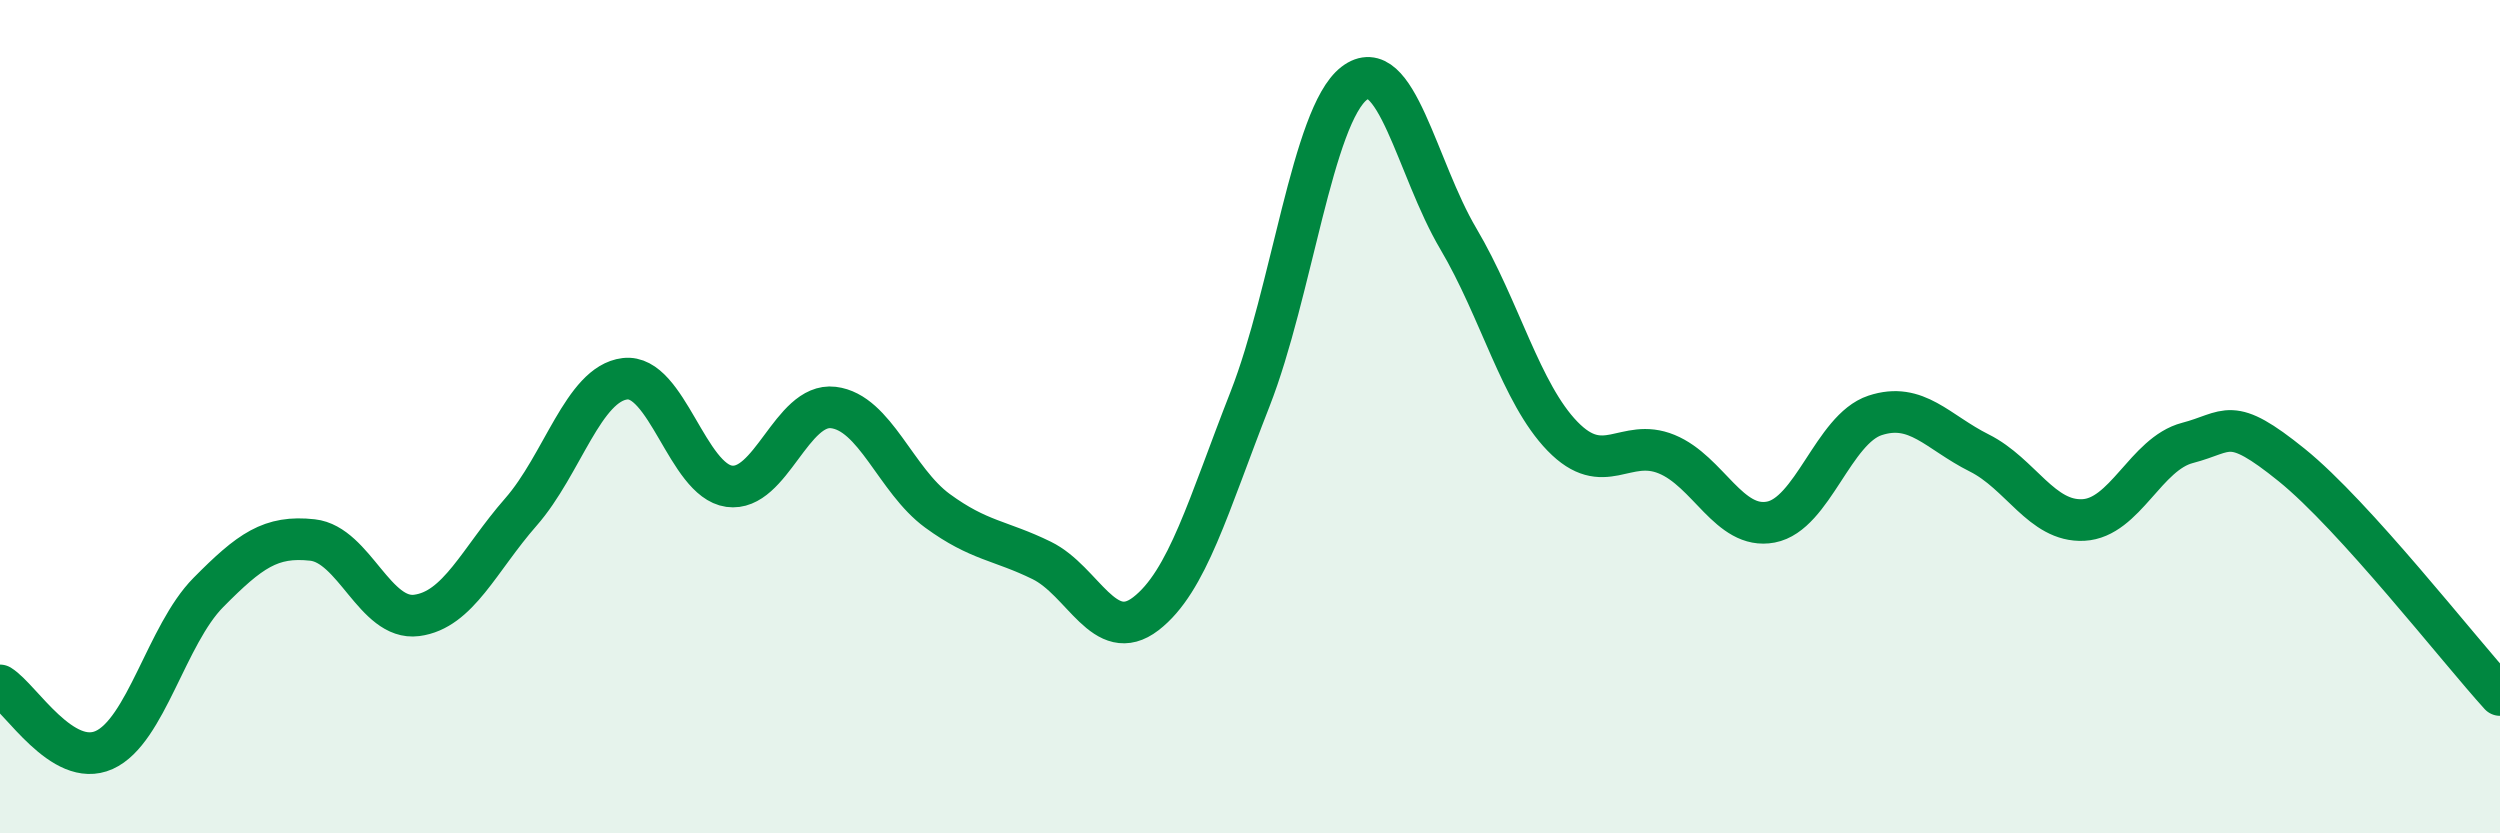
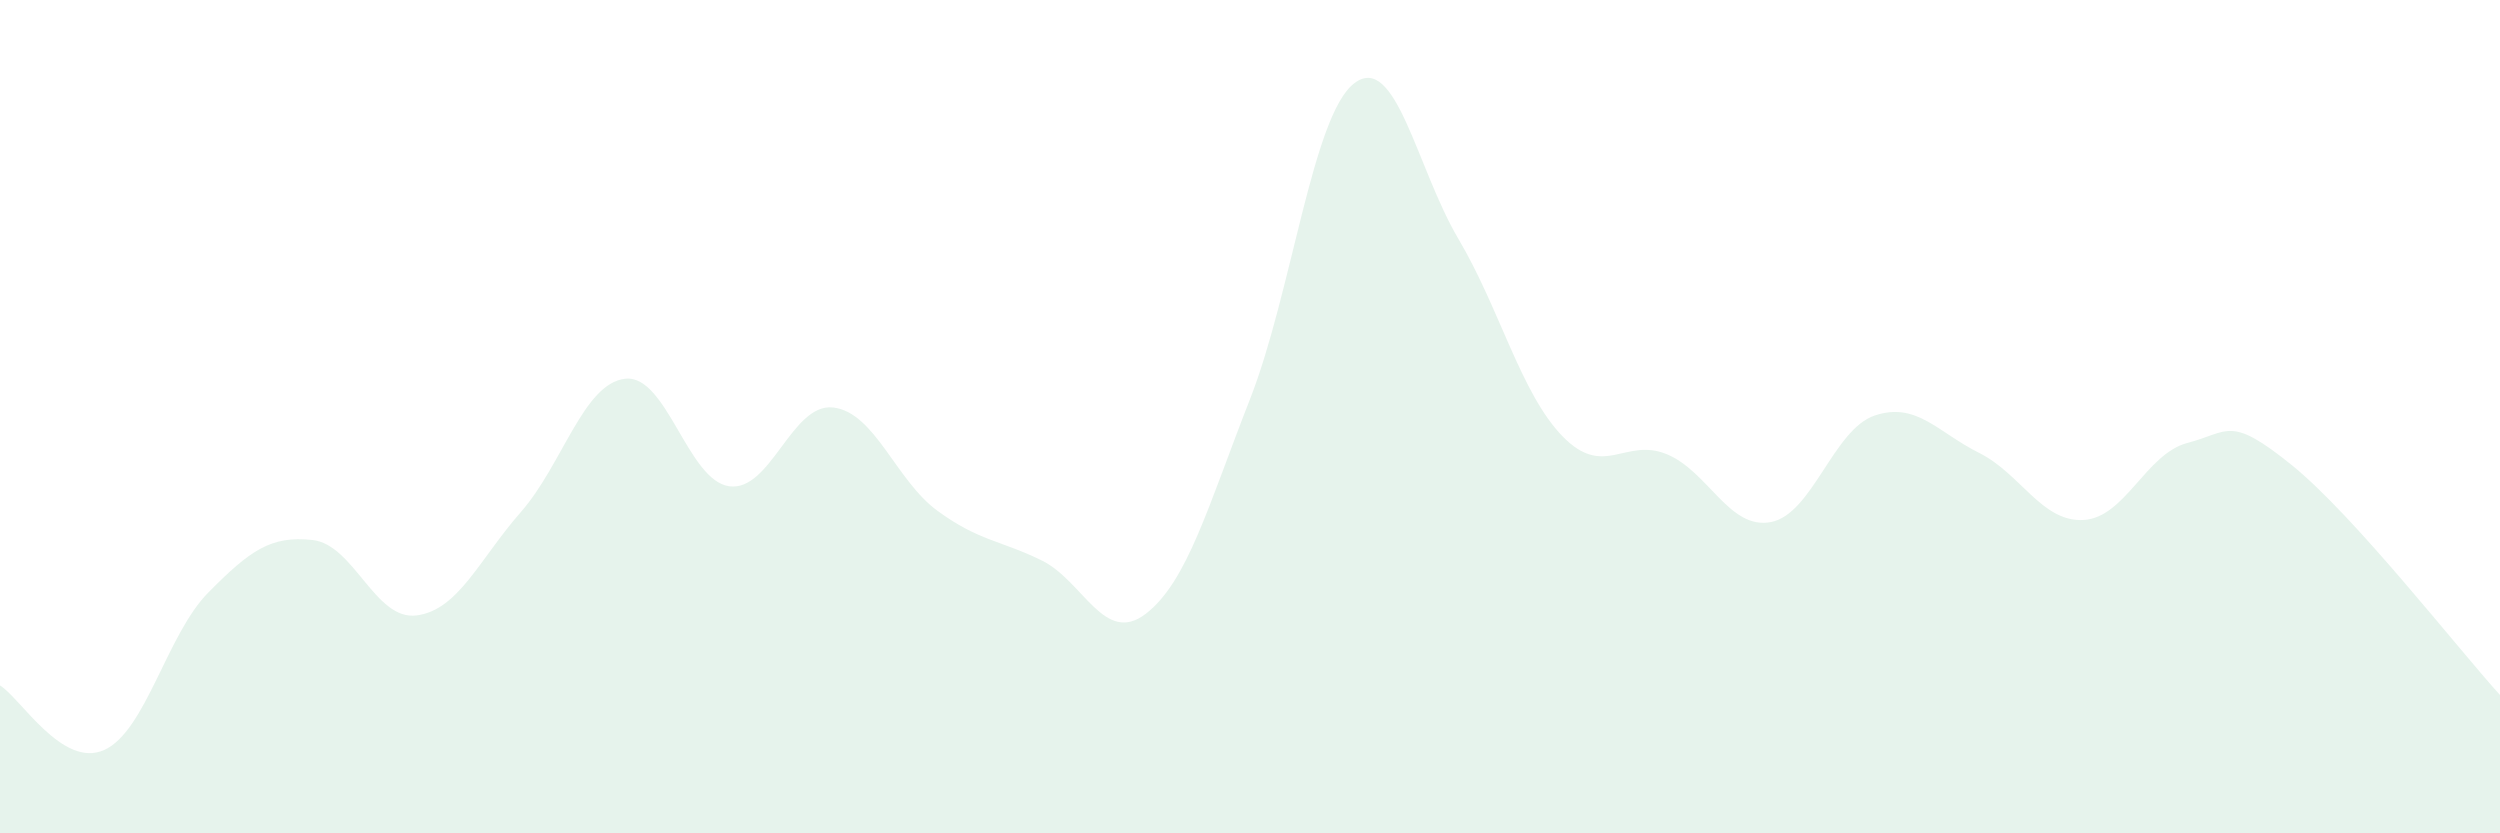
<svg xmlns="http://www.w3.org/2000/svg" width="60" height="20" viewBox="0 0 60 20">
  <path d="M 0,16.45 C 0.5,16.76 1.5,18.45 2.5,18 C 3.5,17.55 4,15.23 5,14.22 C 6,13.21 6.5,12.85 7.5,12.96 C 8.5,13.07 9,14.9 10,14.77 C 11,14.64 11.5,13.43 12.5,12.29 C 13.5,11.15 14,9.21 15,9.09 C 16,8.97 16.5,11.53 17.5,11.67 C 18.5,11.81 19,9.66 20,9.78 C 21,9.9 21.5,11.53 22.5,12.26 C 23.5,12.99 24,12.96 25,13.45 C 26,13.94 26.5,15.5 27.5,14.73 C 28.5,13.96 29,12.13 30,9.58 C 31,7.03 31.5,2.77 32.5,2 C 33.5,1.23 34,4.04 35,5.73 C 36,7.42 36.5,9.44 37.5,10.47 C 38.5,11.5 39,10.49 40,10.9 C 41,11.31 41.5,12.72 42.5,12.53 C 43.5,12.34 44,10.3 45,9.97 C 46,9.64 46.5,10.37 47.5,10.87 C 48.5,11.37 49,12.53 50,12.48 C 51,12.43 51.5,10.89 52.5,10.63 C 53.5,10.37 53.5,9.95 55,11.16 C 56.5,12.37 59,15.58 60,16.68L60 20L0 20Z" fill="#008740" opacity="0.1" stroke-linecap="round" stroke-linejoin="round" />
-   <path d="M 0,16.45 C 0.5,16.76 1.5,18.45 2.5,18 C 3.5,17.55 4,15.23 5,14.22 C 6,13.21 6.5,12.85 7.5,12.96 C 8.5,13.07 9,14.9 10,14.77 C 11,14.64 11.5,13.43 12.5,12.29 C 13.5,11.15 14,9.21 15,9.09 C 16,8.97 16.5,11.53 17.5,11.67 C 18.5,11.81 19,9.66 20,9.78 C 21,9.9 21.5,11.53 22.5,12.26 C 23.5,12.99 24,12.96 25,13.45 C 26,13.94 26.5,15.5 27.5,14.73 C 28.5,13.96 29,12.13 30,9.58 C 31,7.03 31.5,2.77 32.5,2 C 33.5,1.23 34,4.04 35,5.73 C 36,7.42 36.5,9.44 37.5,10.47 C 38.5,11.5 39,10.49 40,10.9 C 41,11.31 41.5,12.72 42.5,12.53 C 43.5,12.34 44,10.3 45,9.97 C 46,9.64 46.5,10.37 47.5,10.87 C 48.5,11.37 49,12.53 50,12.48 C 51,12.43 51.5,10.89 52.5,10.63 C 53.5,10.37 53.5,9.95 55,11.16 C 56.5,12.37 59,15.58 60,16.68" stroke="#008740" stroke-width="1" fill="none" stroke-linecap="round" stroke-linejoin="round" />
</svg>